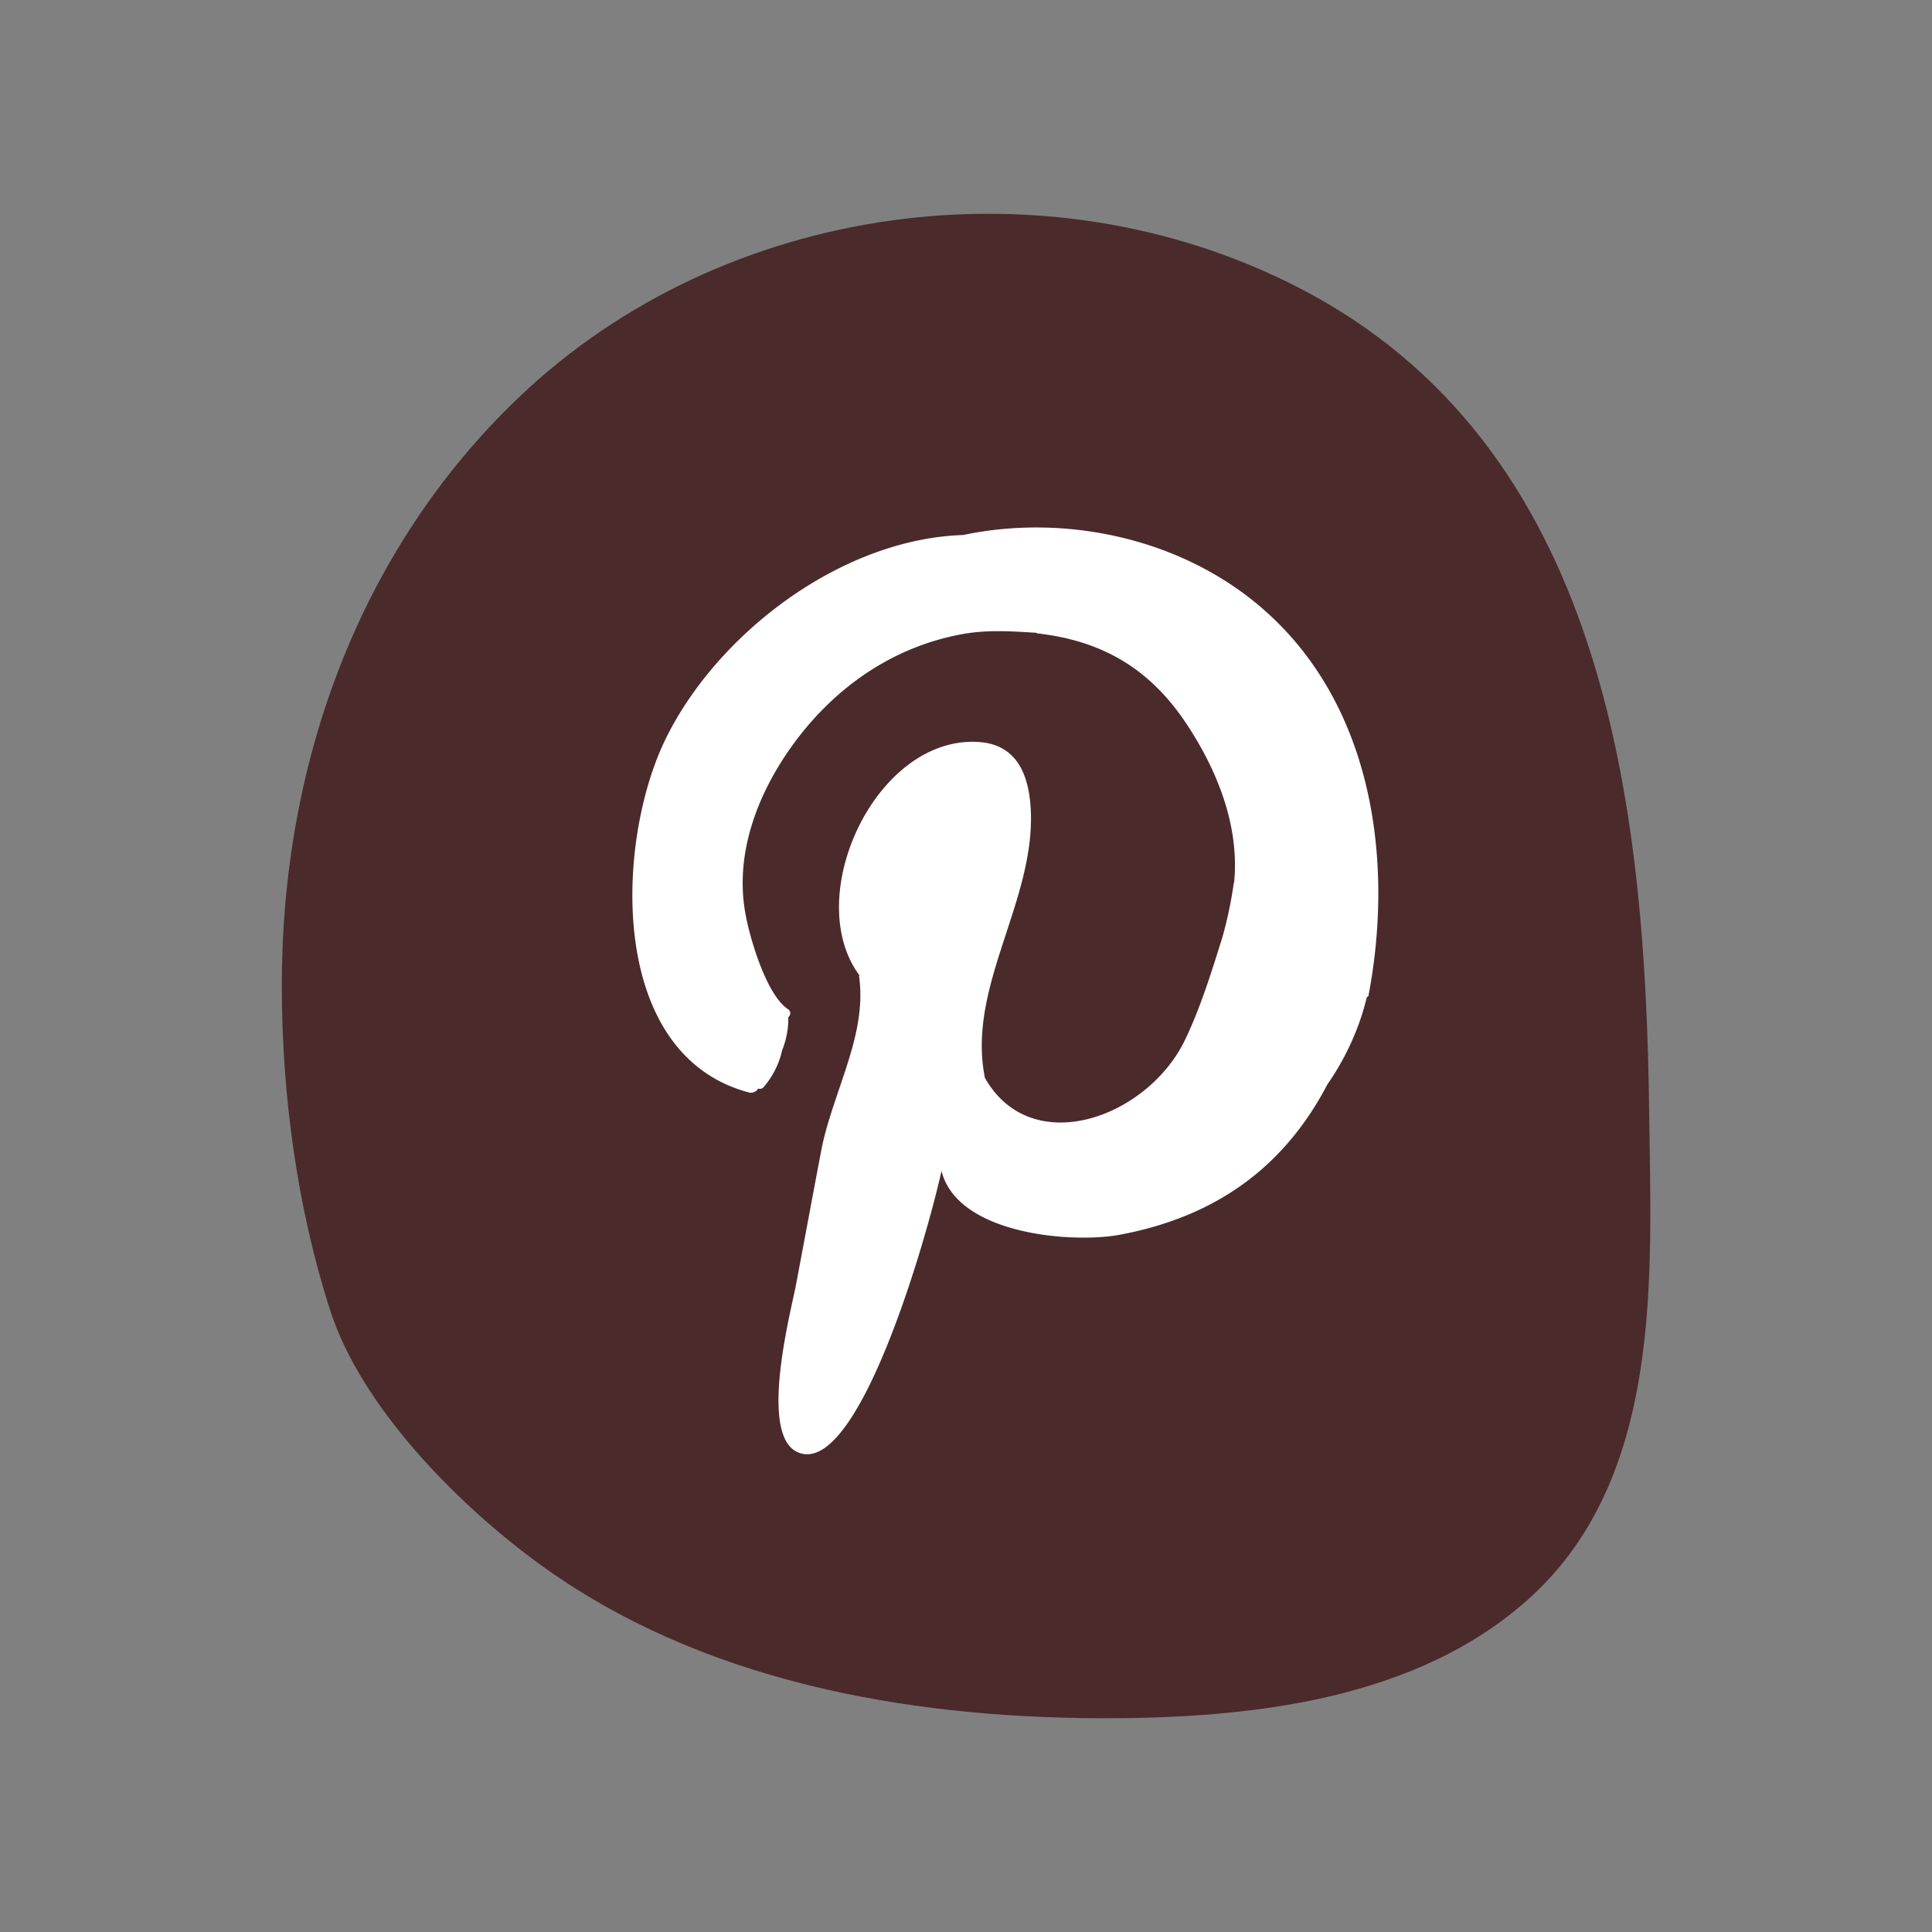
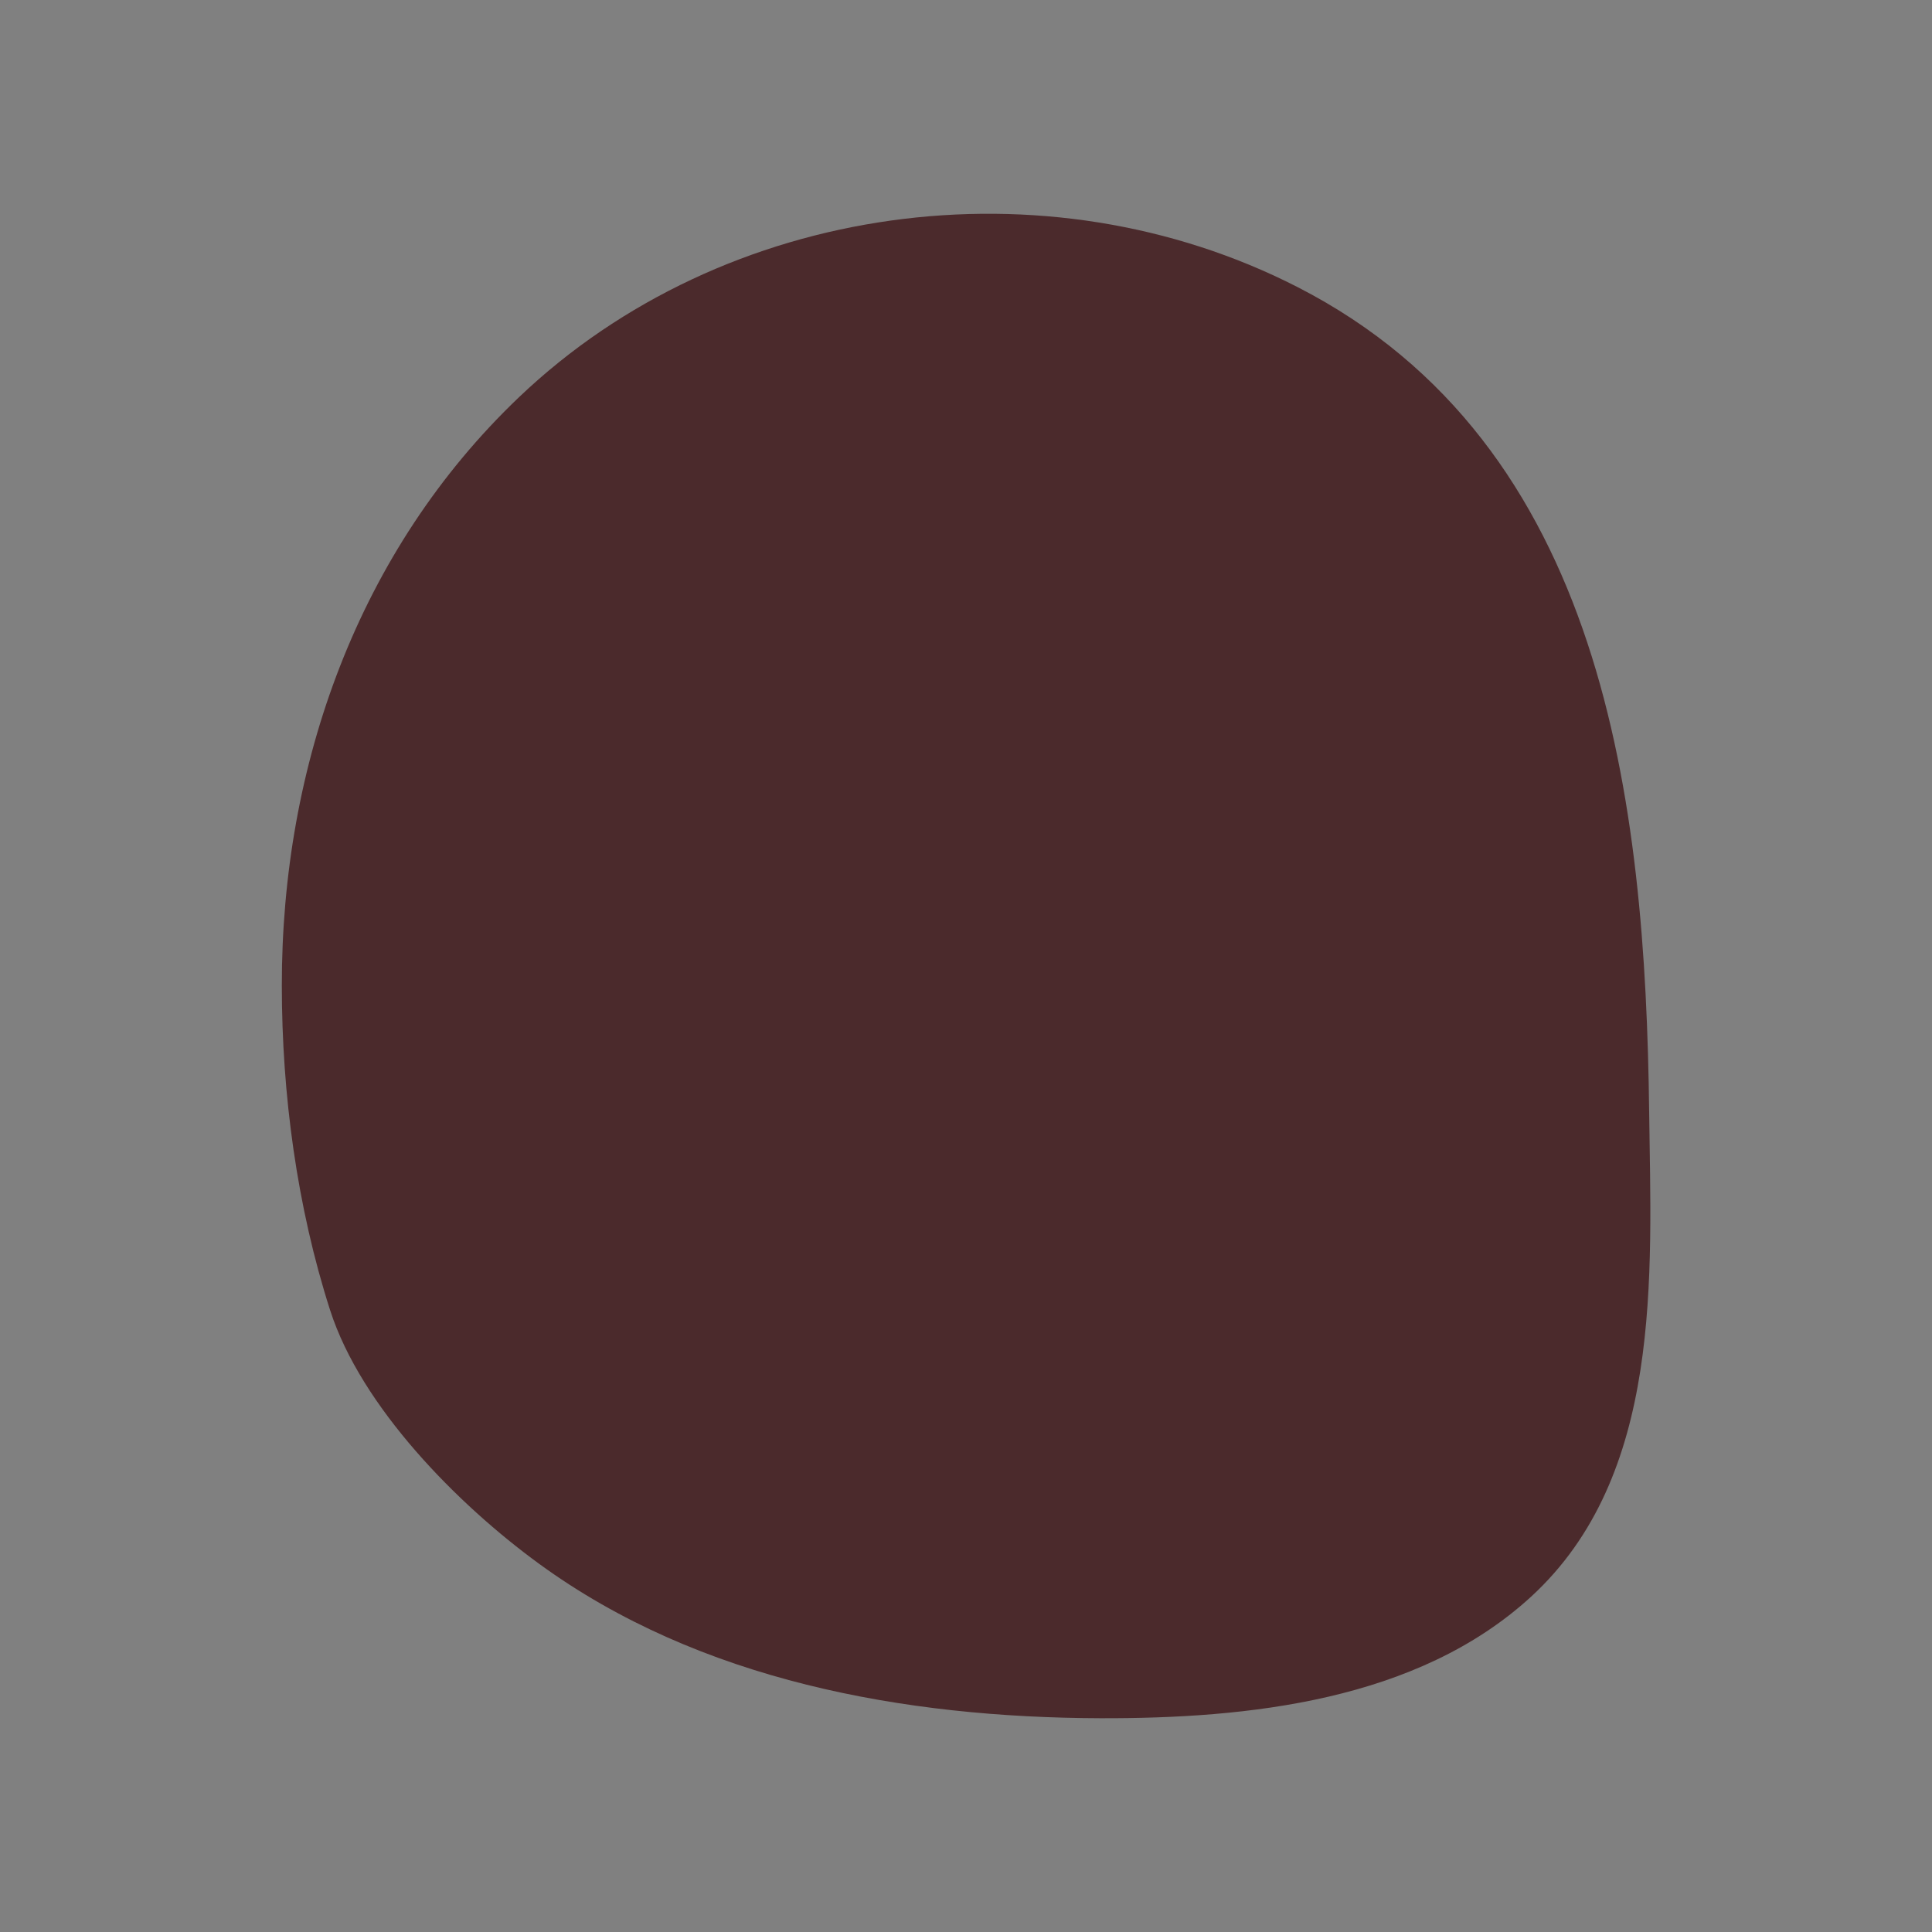
<svg xmlns="http://www.w3.org/2000/svg" id="Layer_1" data-name="Layer 1" viewBox="0 0 400 400">
  <rect x="0" y="0" width="400" height="400" fill="#808080" stroke="none" />
  <defs>
    <style>.cls-1{fill:#4b2a2c;}.cls-2{fill:#fff;}</style>
  </defs>
  <title>Social icon</title>
  <path class="cls-1" d="M268.67,59.45c63.63,32.61,72,106.68,72.77,170.73.43,33.95,2.89,75.32-24.47,100.42-23.56,21.58-58.66,25.23-89.22,25.14-40.38-.13-82.9-7.71-116.17-32-16.75-12.2-36.78-32.41-43.23-52.47-6.88-21.4-10-44.76-10-67.18-.06-45.58,15.76-90.08,49.13-121.88C149.87,41.82,216.52,32.74,268.67,59.45Z" />
-   <path class="cls-2" d="M261.89,126.44c-16.69-14.84-41-20.2-62.5-15.67-25.54.83-51.41,20.83-61.86,42.81-10.12,21.34-11.65,64.91,17.59,72.62a1.72,1.72,0,0,0,1.85-.83,1,1,0,0,0,1.14-.31,17.5,17.5,0,0,0,3.76-7.33,1.1,1.1,0,0,1,.13-.45,17.51,17.51,0,0,0,1.21-6.69,1,1,0,0,0-.07-1.65c-4.33-2.87-7.7-14-8.72-19.3-2.55-12.94,2.61-25.93,10.32-36.25,8.47-11.28,20.06-19.31,33.95-22,5.42-1.08,10.64-.7,15.8-.38.13,0,.19.13.32.13,13.95,1.59,23.83,7.77,31.34,19.49,6.18,9.56,10.45,20.71,9.37,32,0,.07,0,.07-.06.07A86.24,86.24,0,0,1,253.1,194c-2.23,7.13-4.59,14.78-7.84,21.47-7.83,16-31.72,24.65-41.34,7.7-3.83-18.85,10.44-36.5,9.49-55.55-.38-7.13-2.8-13.5-10.83-14-21.21-1.34-36.7,32-24.66,48.29,0,.12-.06.12-.06.25.77,5.29-.19,10.7-1.78,16.06-2,6.81-4.84,13.57-6.05,20-1.79,9.36-3.51,18.73-5.29,28.09-1,5.23-7.71,30.71.38,34.34,12.42,5.61,26.69-44.08,29.81-58.23,3.25,13.19,27.14,15.1,37.08,13.19,20.51-3.88,34.21-14.65,42.81-31.09A54.48,54.48,0,0,0,282,210c.38-1.21.7-2.42,1-3.57.13-.06.32-.06.32-.25C288.65,178.3,284.25,146.25,261.89,126.44Z" />
</svg>